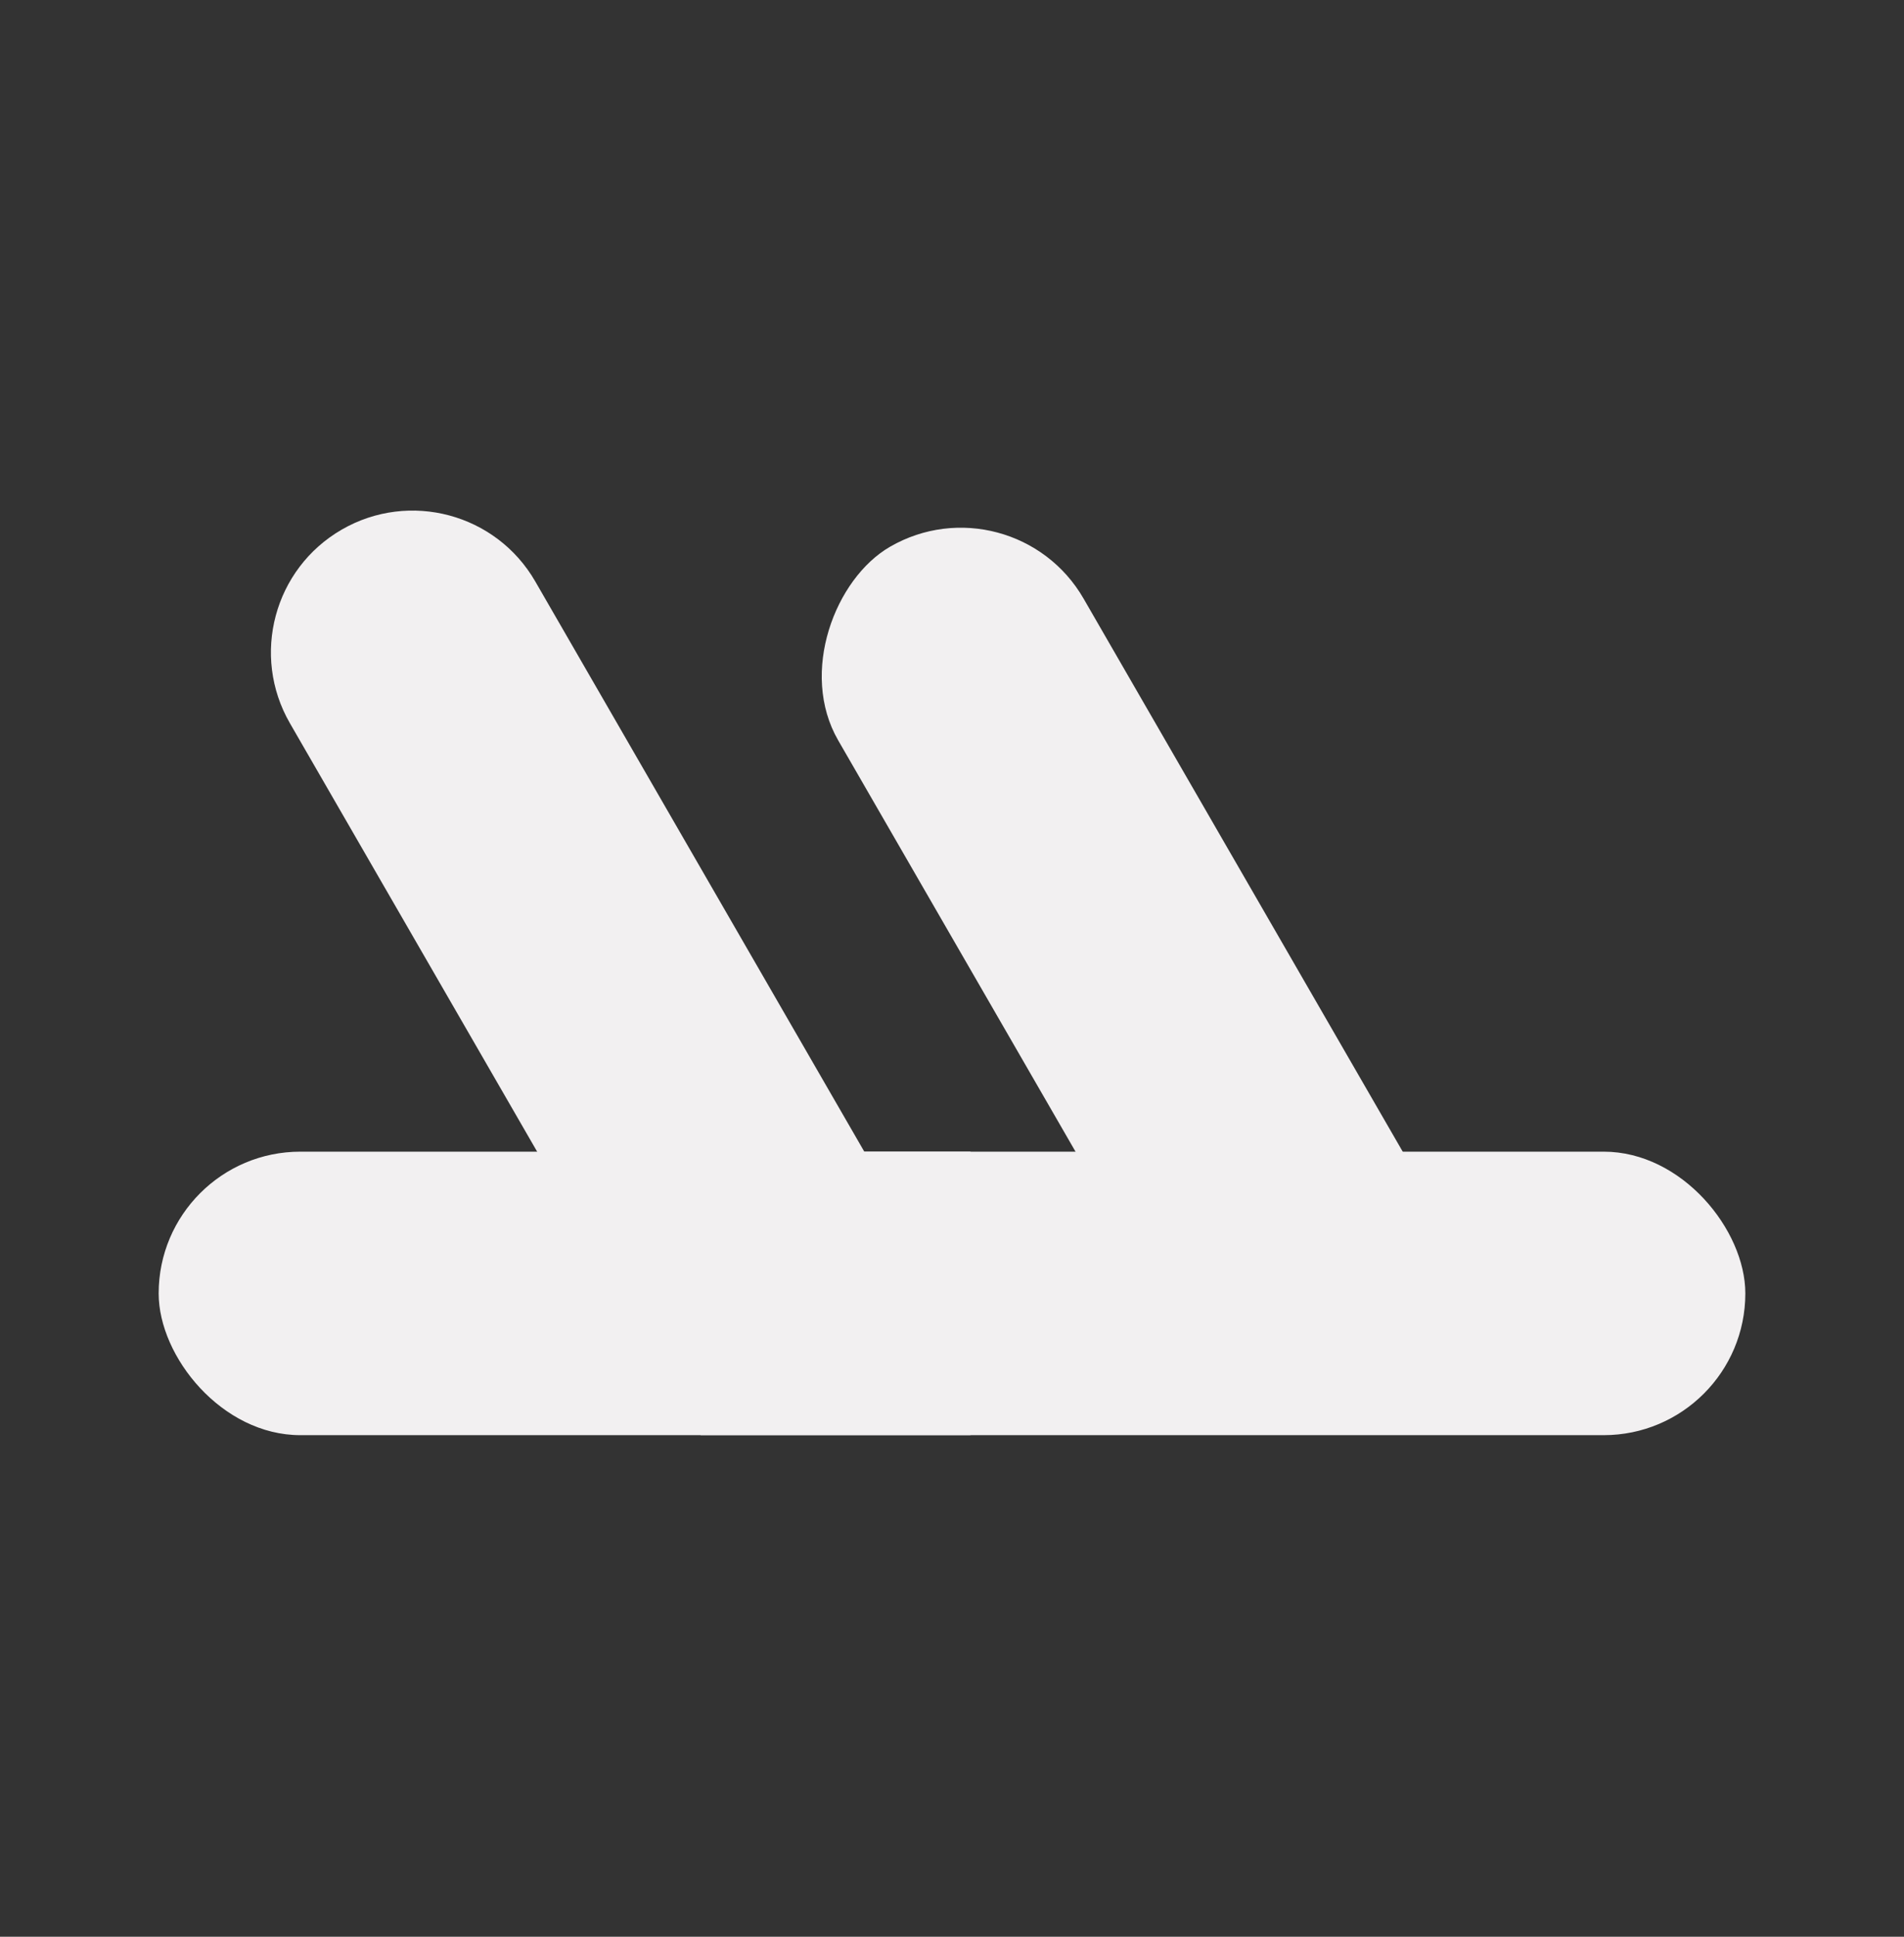
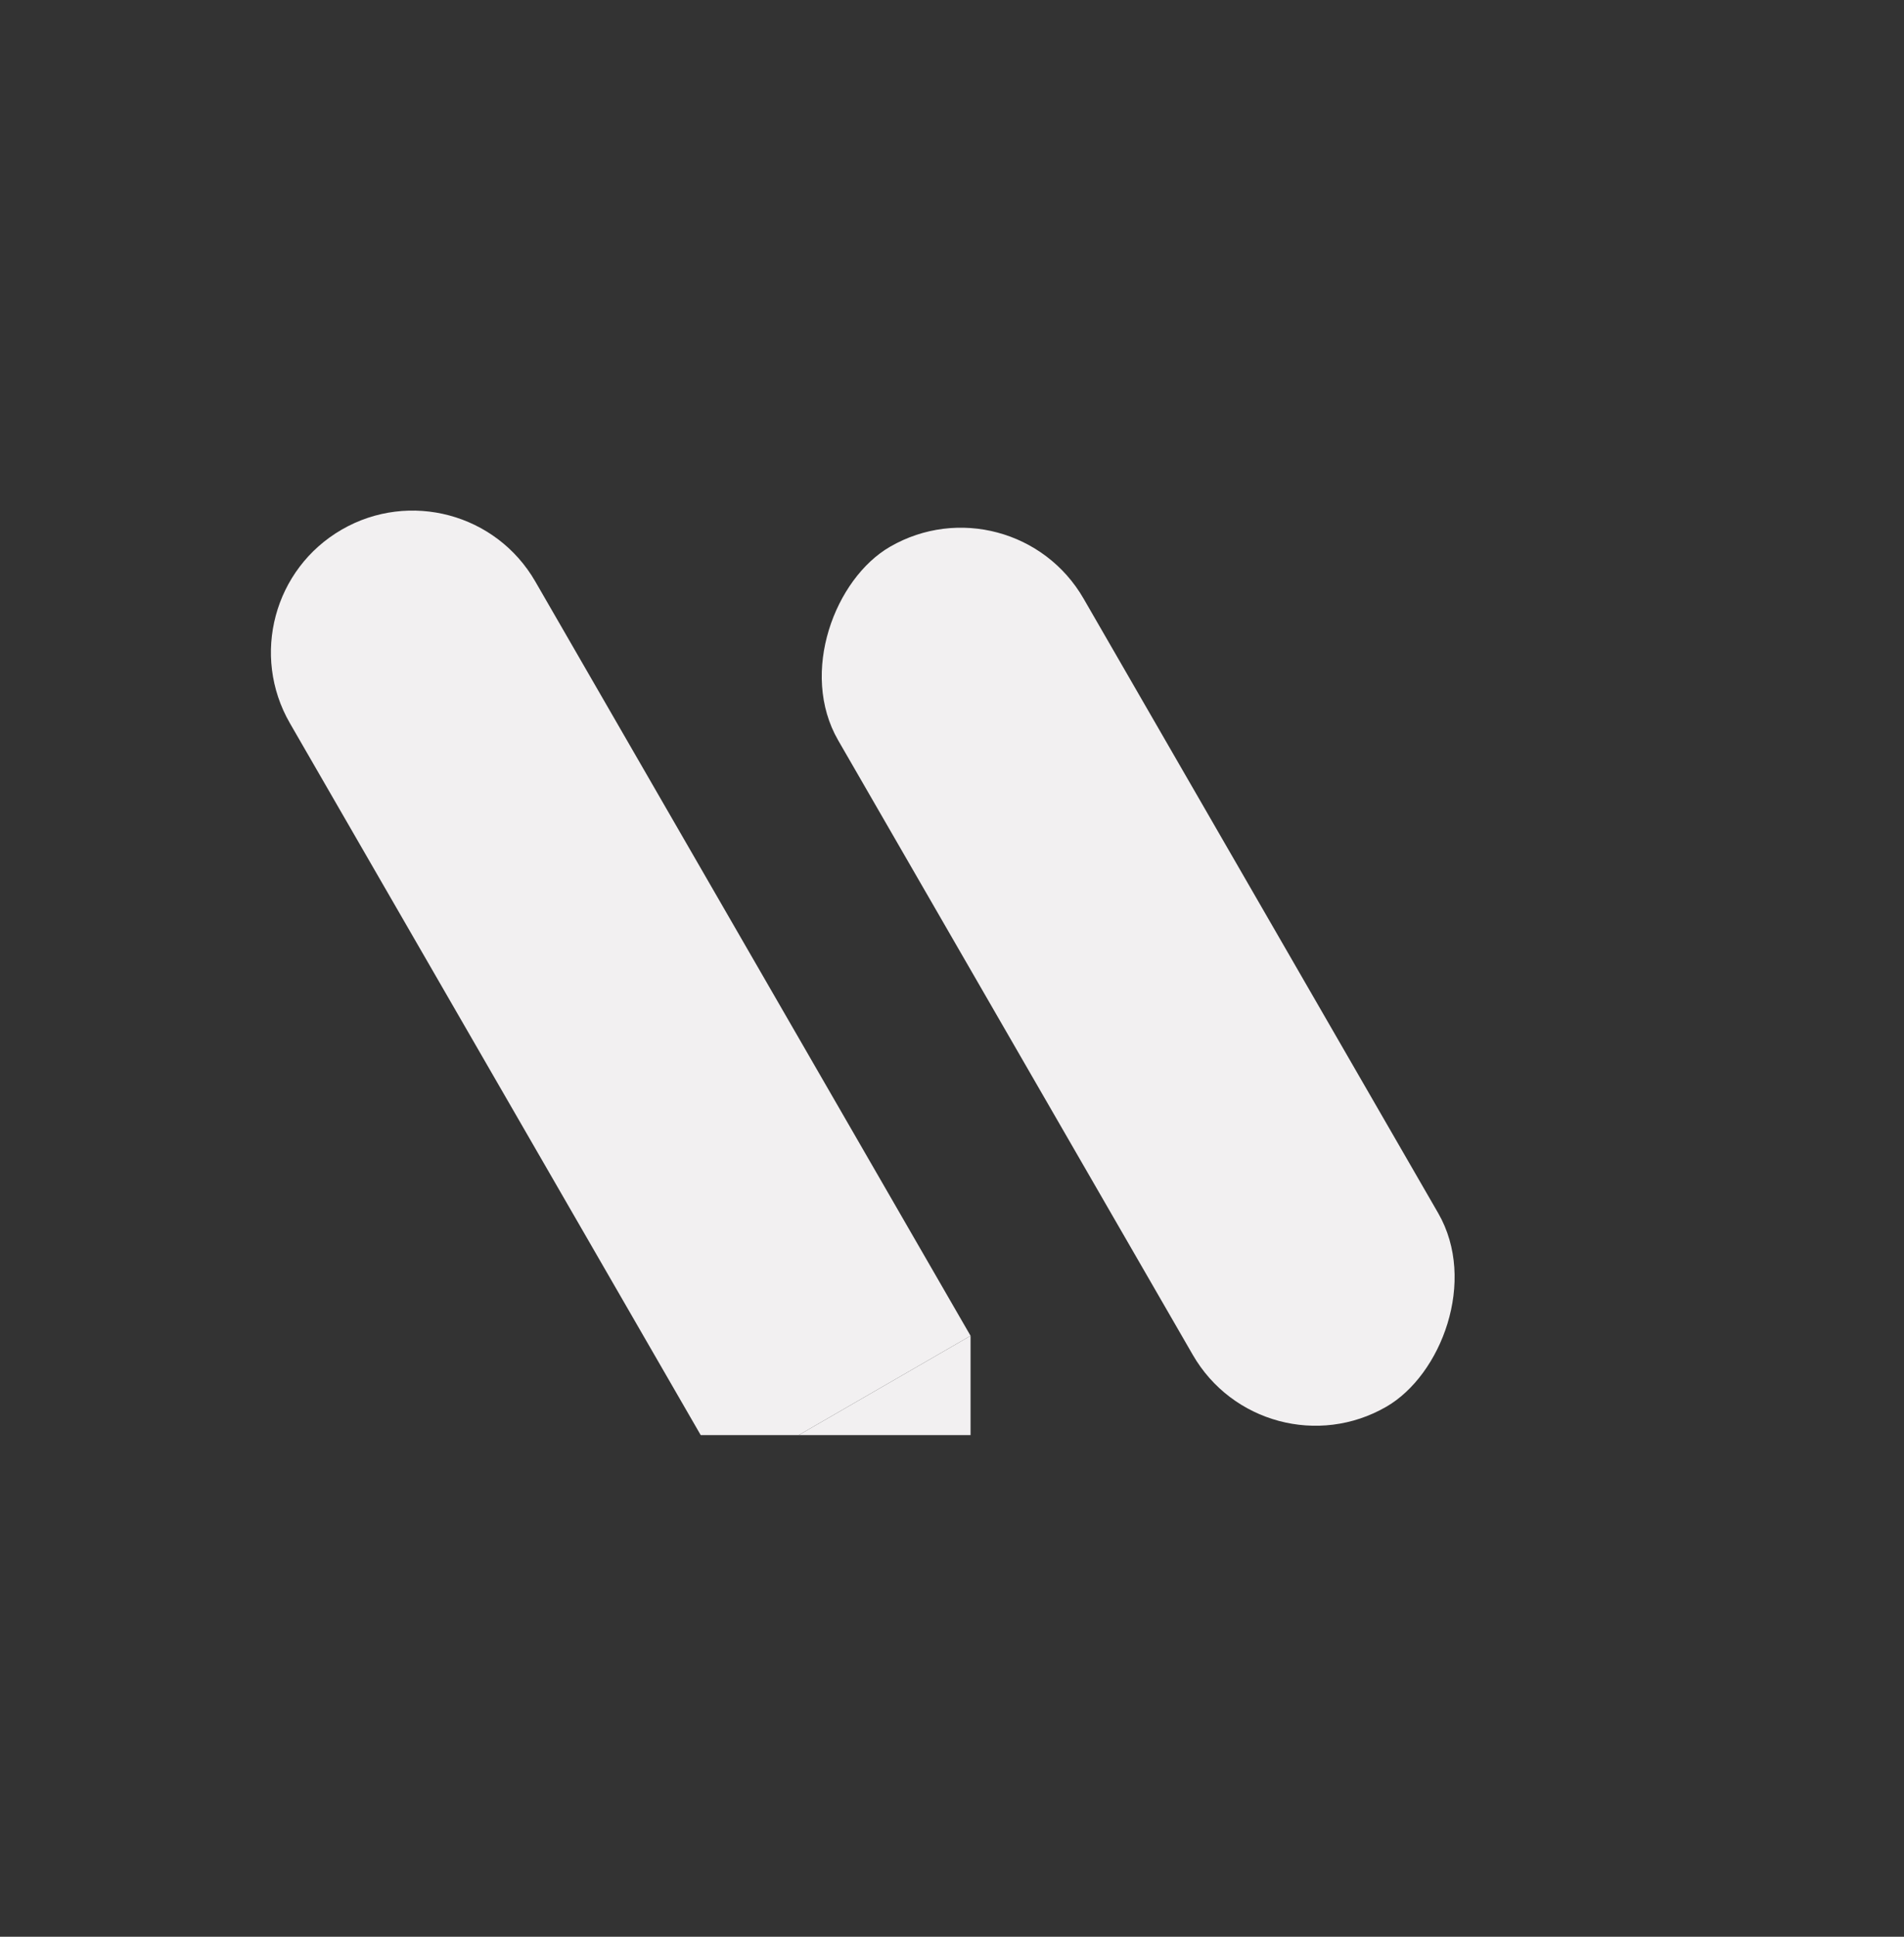
<svg xmlns="http://www.w3.org/2000/svg" width="60" height="61" viewBox="0 0 60 61" fill="none">
  <rect x="0" y="0" width="60" height="61" fill="#333333" stroke="none" />
  <g id="Frame 1">
    <rect id="Rectangle 781" x="39.82" y="46.539" width="31.277" height="8.929" rx="4.464" transform="rotate(-120 39.82 46.539)" fill="#F2F0F1" />
-     <rect id="Rectangle 779" x="5" y="36.273" width="50" height="8.929" rx="4.464" fill="#F2F0F1" />
    <g id="Rectangle 780">
-       <path d="M30.585 42.073L30.585 36.272L27.236 36.272L30.585 42.073Z" fill="#F2F0F1" />
      <path fillRule="evenodd" clip-rule="evenodd" d="M10.77 16.68C8.635 17.913 7.903 20.643 9.136 22.779L22.081 45.2L25.169 45.2L30.585 42.073L27.236 36.272L16.868 18.314C15.635 16.179 12.905 15.448 10.77 16.68Z" fill="#F2F0F1" />
      <path d="M30.585 45.2L30.585 42.073L25.169 45.2L30.585 45.2Z" fill="#F2F0F1" />
    </g>
  </g>
</svg>